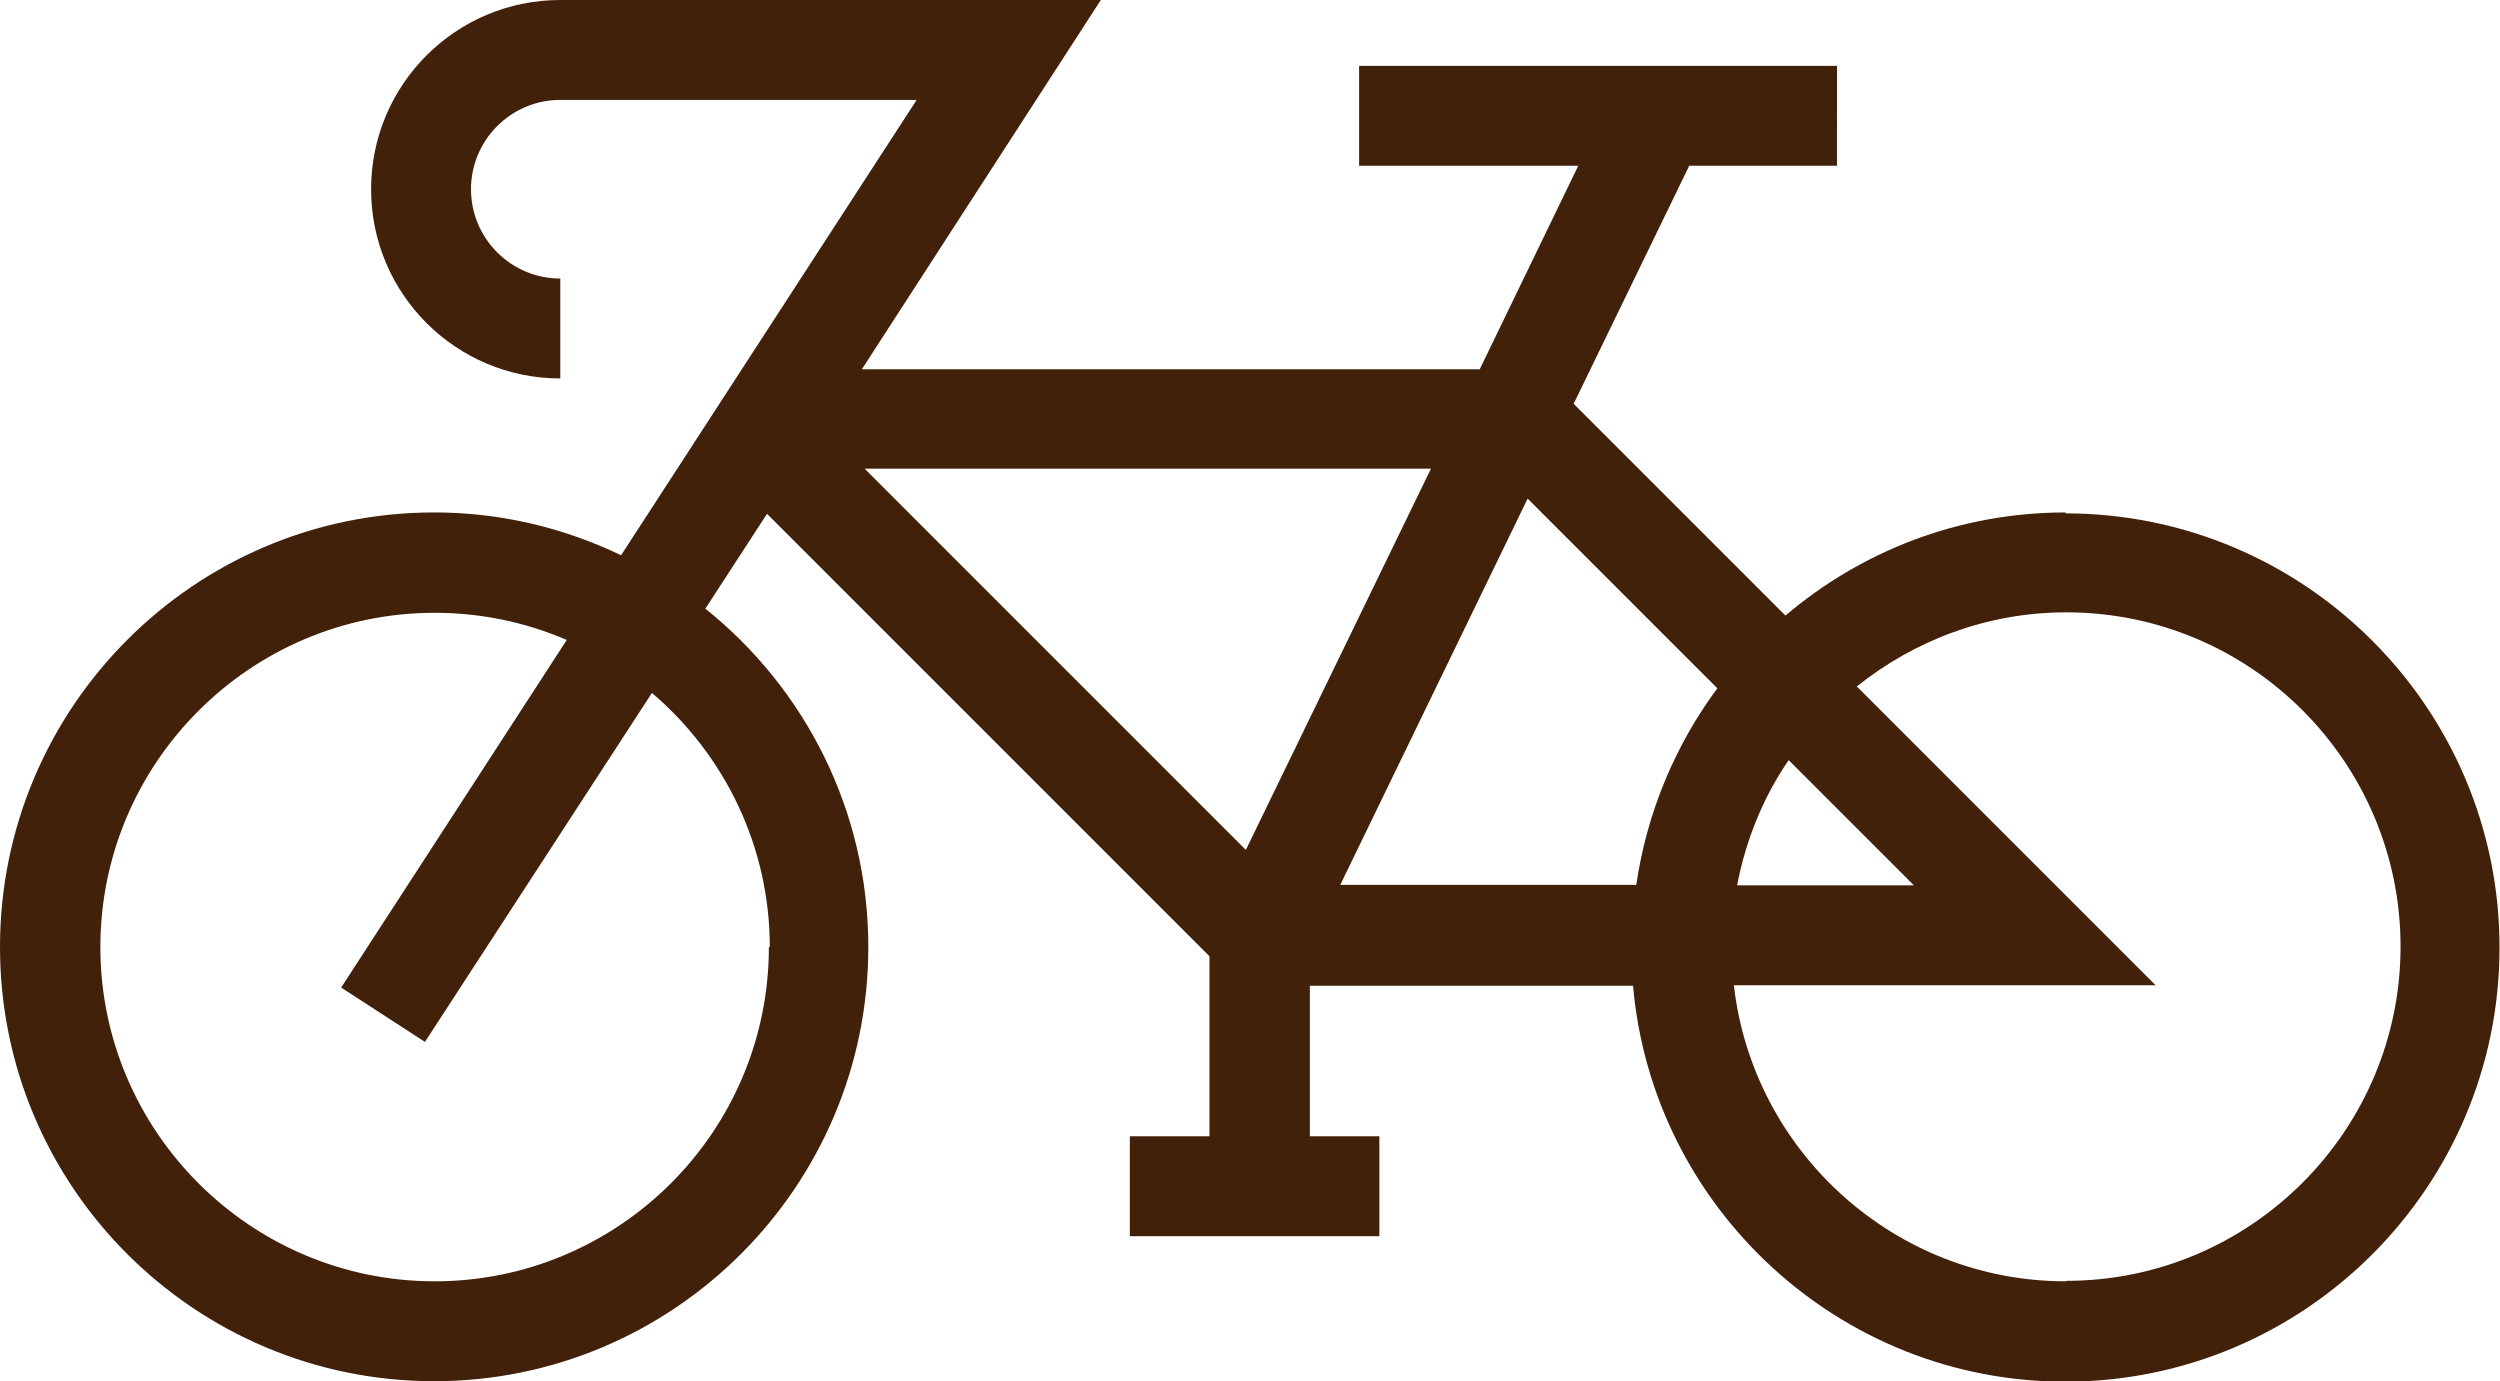
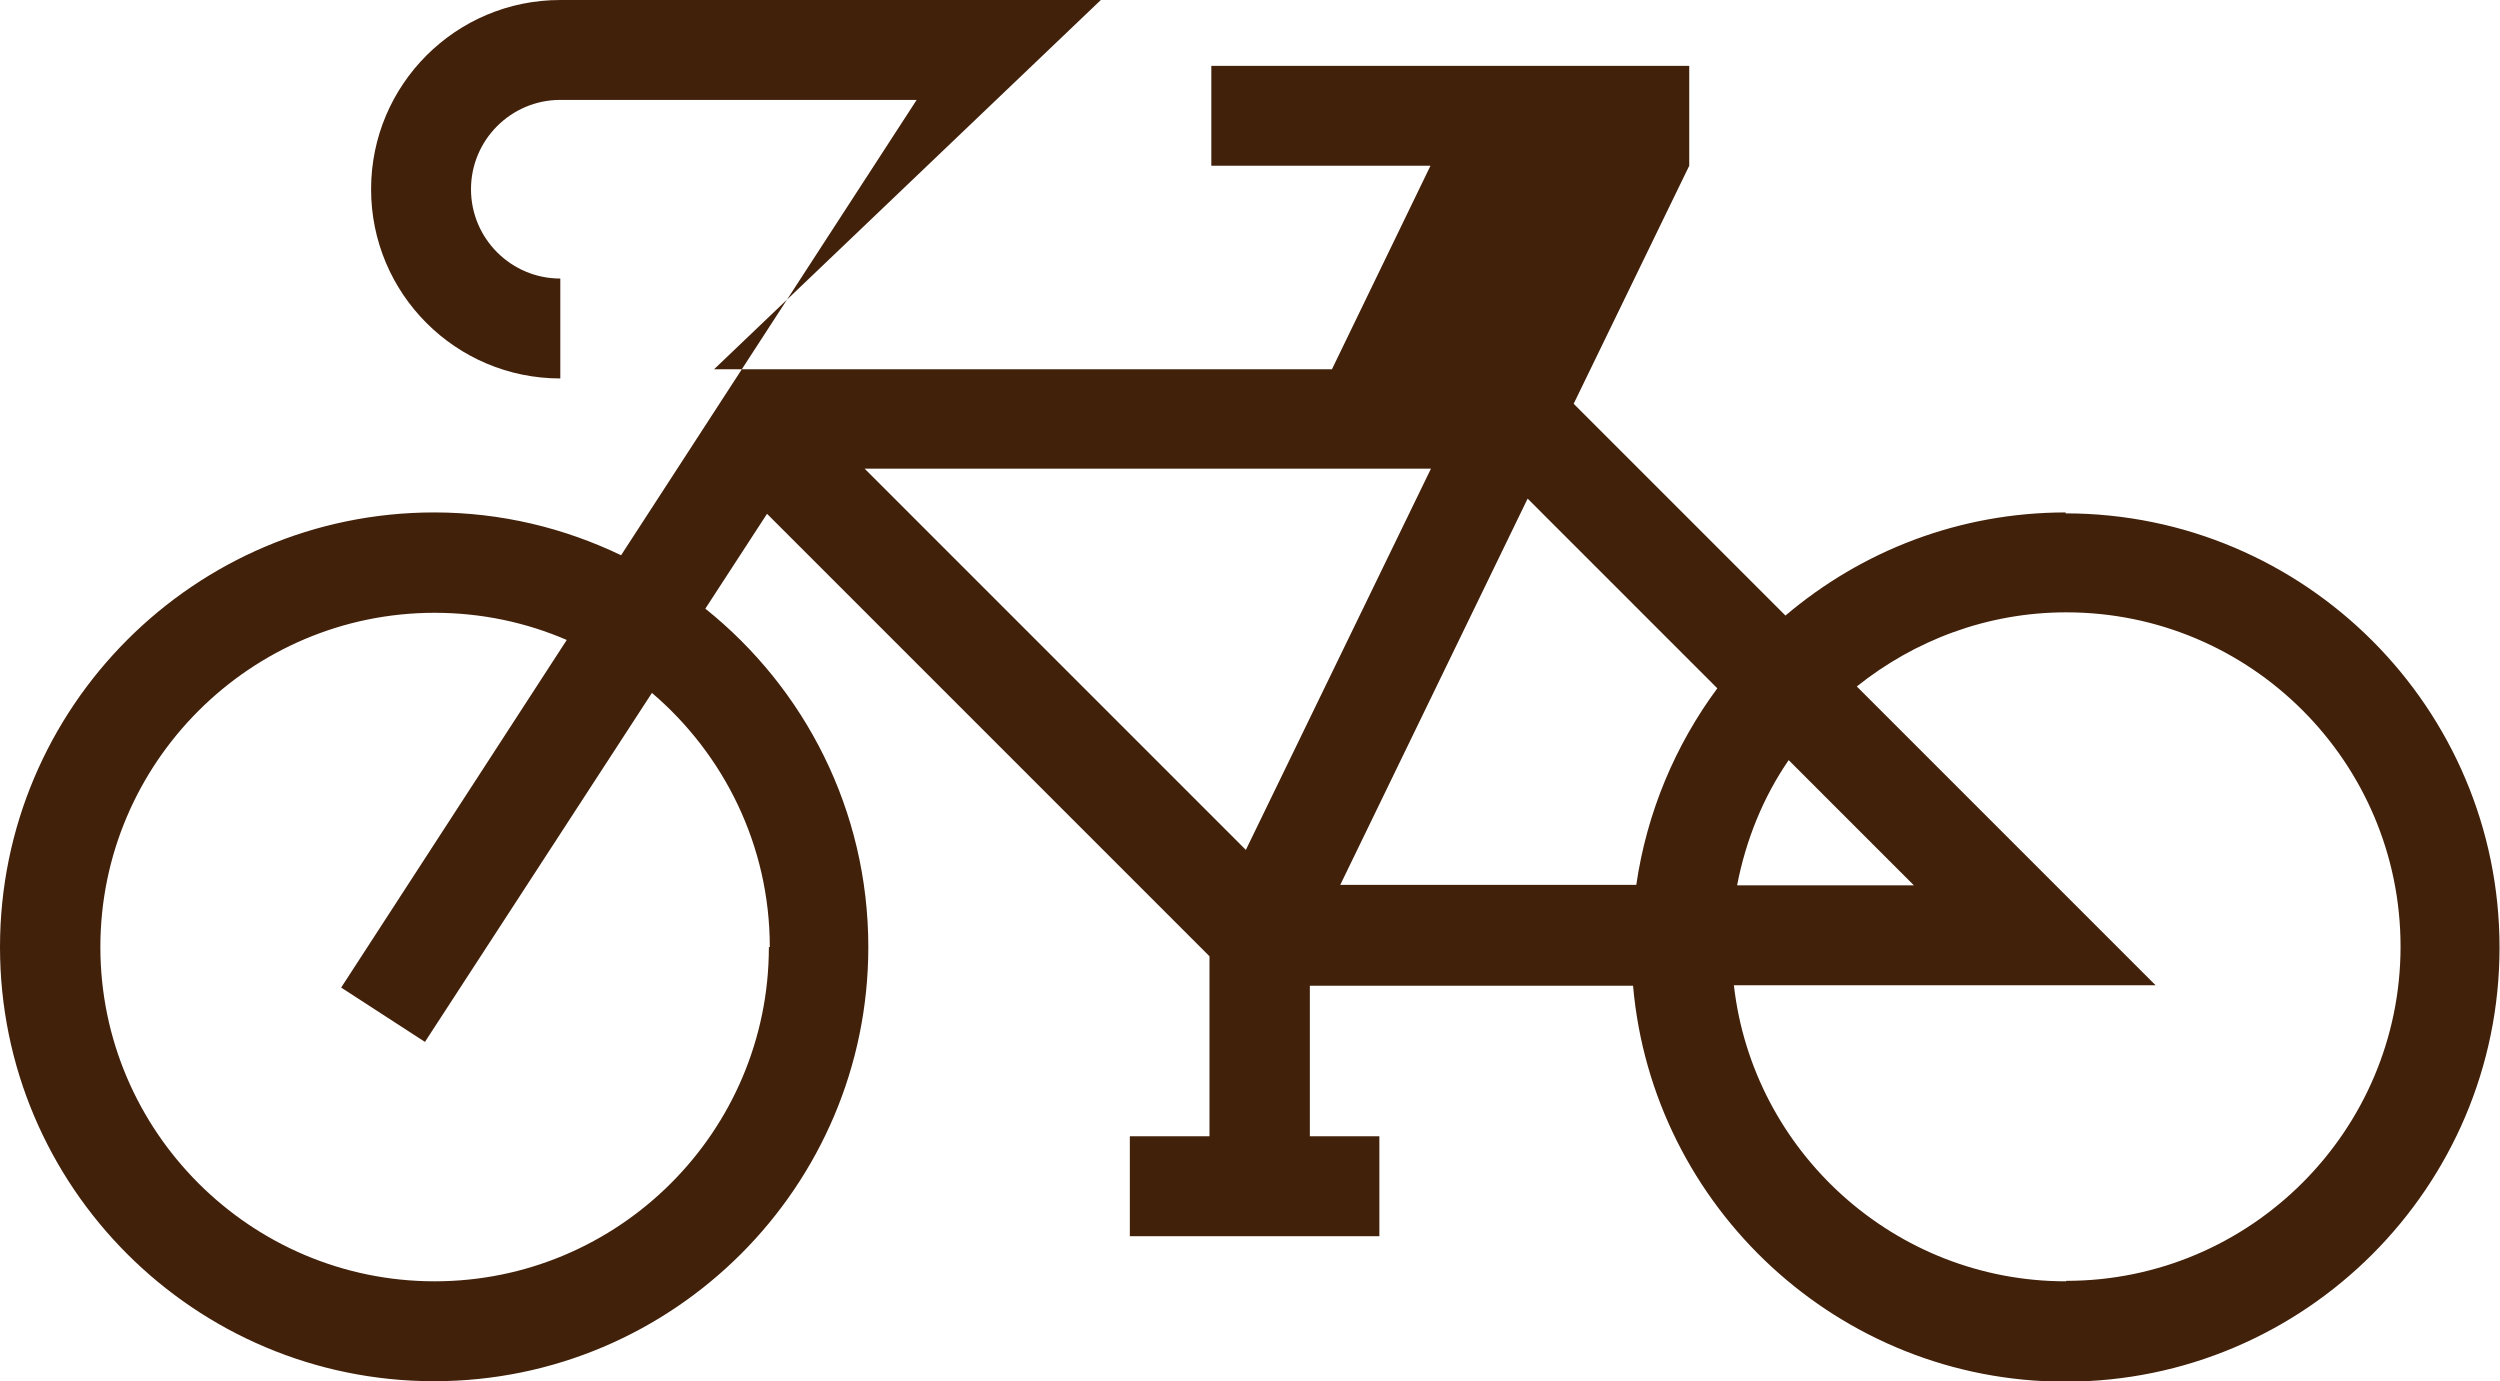
<svg xmlns="http://www.w3.org/2000/svg" id="_レイヤー_2" viewBox="0 0 54.3 30">
  <defs>
    <style>.cls-1{fill:#42210b;}</style>
  </defs>
  <g id="PC4-c横瀬">
-     <path class="cls-1" d="M44.87,11.13c-2.32,0-4.44.84-6.09,2.24l-4.6-4.6,2.51-5.17h3.21V1.43h-10.38v2.17h4.76l-2.14,4.42h-13.42L23.91,0h-11.74c-2.27,0-4.11,1.84-4.11,4.11s1.84,4.11,4.11,4.11v-2.17c-1.07,0-1.94-.87-1.94-1.94s.87-1.94,1.94-1.94h7.74l-6.42,9.89c-1.23-.59-2.6-.93-4.06-.93C4.23,11.13,0,15.36,0,20.57s4.23,9.43,9.43,9.43,9.43-4.23,9.43-9.43c0-2.97-1.38-5.62-3.54-7.35l1.34-2.06,9.61,9.61v3.91h-1.73v2.17h5.42v-2.17h-1.51v-3.27h7.02c.42,4.81,4.47,8.6,9.39,8.6,5.2,0,9.43-4.23,9.43-9.43s-4.23-9.43-9.43-9.43ZM16.7,20.57c0,4.01-3.26,7.26-7.26,7.26s-7.26-3.26-7.26-7.26,3.26-7.26,7.26-7.26c1.02,0,1.99.21,2.87.59l-4.9,7.55,1.82,1.18,4.93-7.58c1.56,1.33,2.56,3.31,2.56,5.52ZM41.57,19.23h-3.84c.19-.99.57-1.92,1.12-2.72l2.72,2.72ZM37.3,14.95c-.91,1.23-1.53,2.69-1.76,4.27h-6.43l4.07-8.39,4.12,4.12ZM31.08,10.18l-4.02,8.28-8.28-8.28h12.3ZM44.87,27.83c-3.72,0-6.8-2.82-7.21-6.43h9.16l-6.49-6.49c1.25-1,2.83-1.61,4.55-1.61,4.01,0,7.26,3.26,7.26,7.26s-3.26,7.26-7.26,7.26Z" />
+     <path class="cls-1" d="M44.87,11.13c-2.32,0-4.44.84-6.09,2.24l-4.6-4.6,2.51-5.17V1.43h-10.38v2.17h4.76l-2.14,4.42h-13.42L23.91,0h-11.74c-2.27,0-4.11,1.84-4.11,4.11s1.84,4.11,4.11,4.11v-2.17c-1.07,0-1.94-.87-1.94-1.94s.87-1.94,1.94-1.94h7.74l-6.42,9.89c-1.23-.59-2.6-.93-4.06-.93C4.23,11.13,0,15.36,0,20.57s4.23,9.43,9.43,9.43,9.43-4.23,9.43-9.43c0-2.97-1.38-5.62-3.54-7.35l1.34-2.06,9.61,9.61v3.91h-1.73v2.17h5.42v-2.17h-1.51v-3.27h7.02c.42,4.81,4.47,8.6,9.39,8.6,5.2,0,9.43-4.23,9.43-9.43s-4.23-9.43-9.43-9.43ZM16.7,20.57c0,4.01-3.26,7.26-7.26,7.26s-7.26-3.26-7.26-7.26,3.26-7.26,7.26-7.26c1.02,0,1.99.21,2.87.59l-4.9,7.55,1.82,1.18,4.93-7.58c1.56,1.33,2.56,3.31,2.56,5.52ZM41.57,19.23h-3.84c.19-.99.57-1.92,1.12-2.72l2.72,2.72ZM37.3,14.95c-.91,1.23-1.53,2.69-1.76,4.27h-6.43l4.07-8.39,4.12,4.12ZM31.08,10.18l-4.02,8.28-8.28-8.28h12.3ZM44.87,27.83c-3.72,0-6.8-2.82-7.21-6.43h9.16l-6.49-6.49c1.25-1,2.83-1.61,4.55-1.61,4.01,0,7.26,3.26,7.26,7.26s-3.26,7.26-7.26,7.26Z" />
  </g>
</svg>